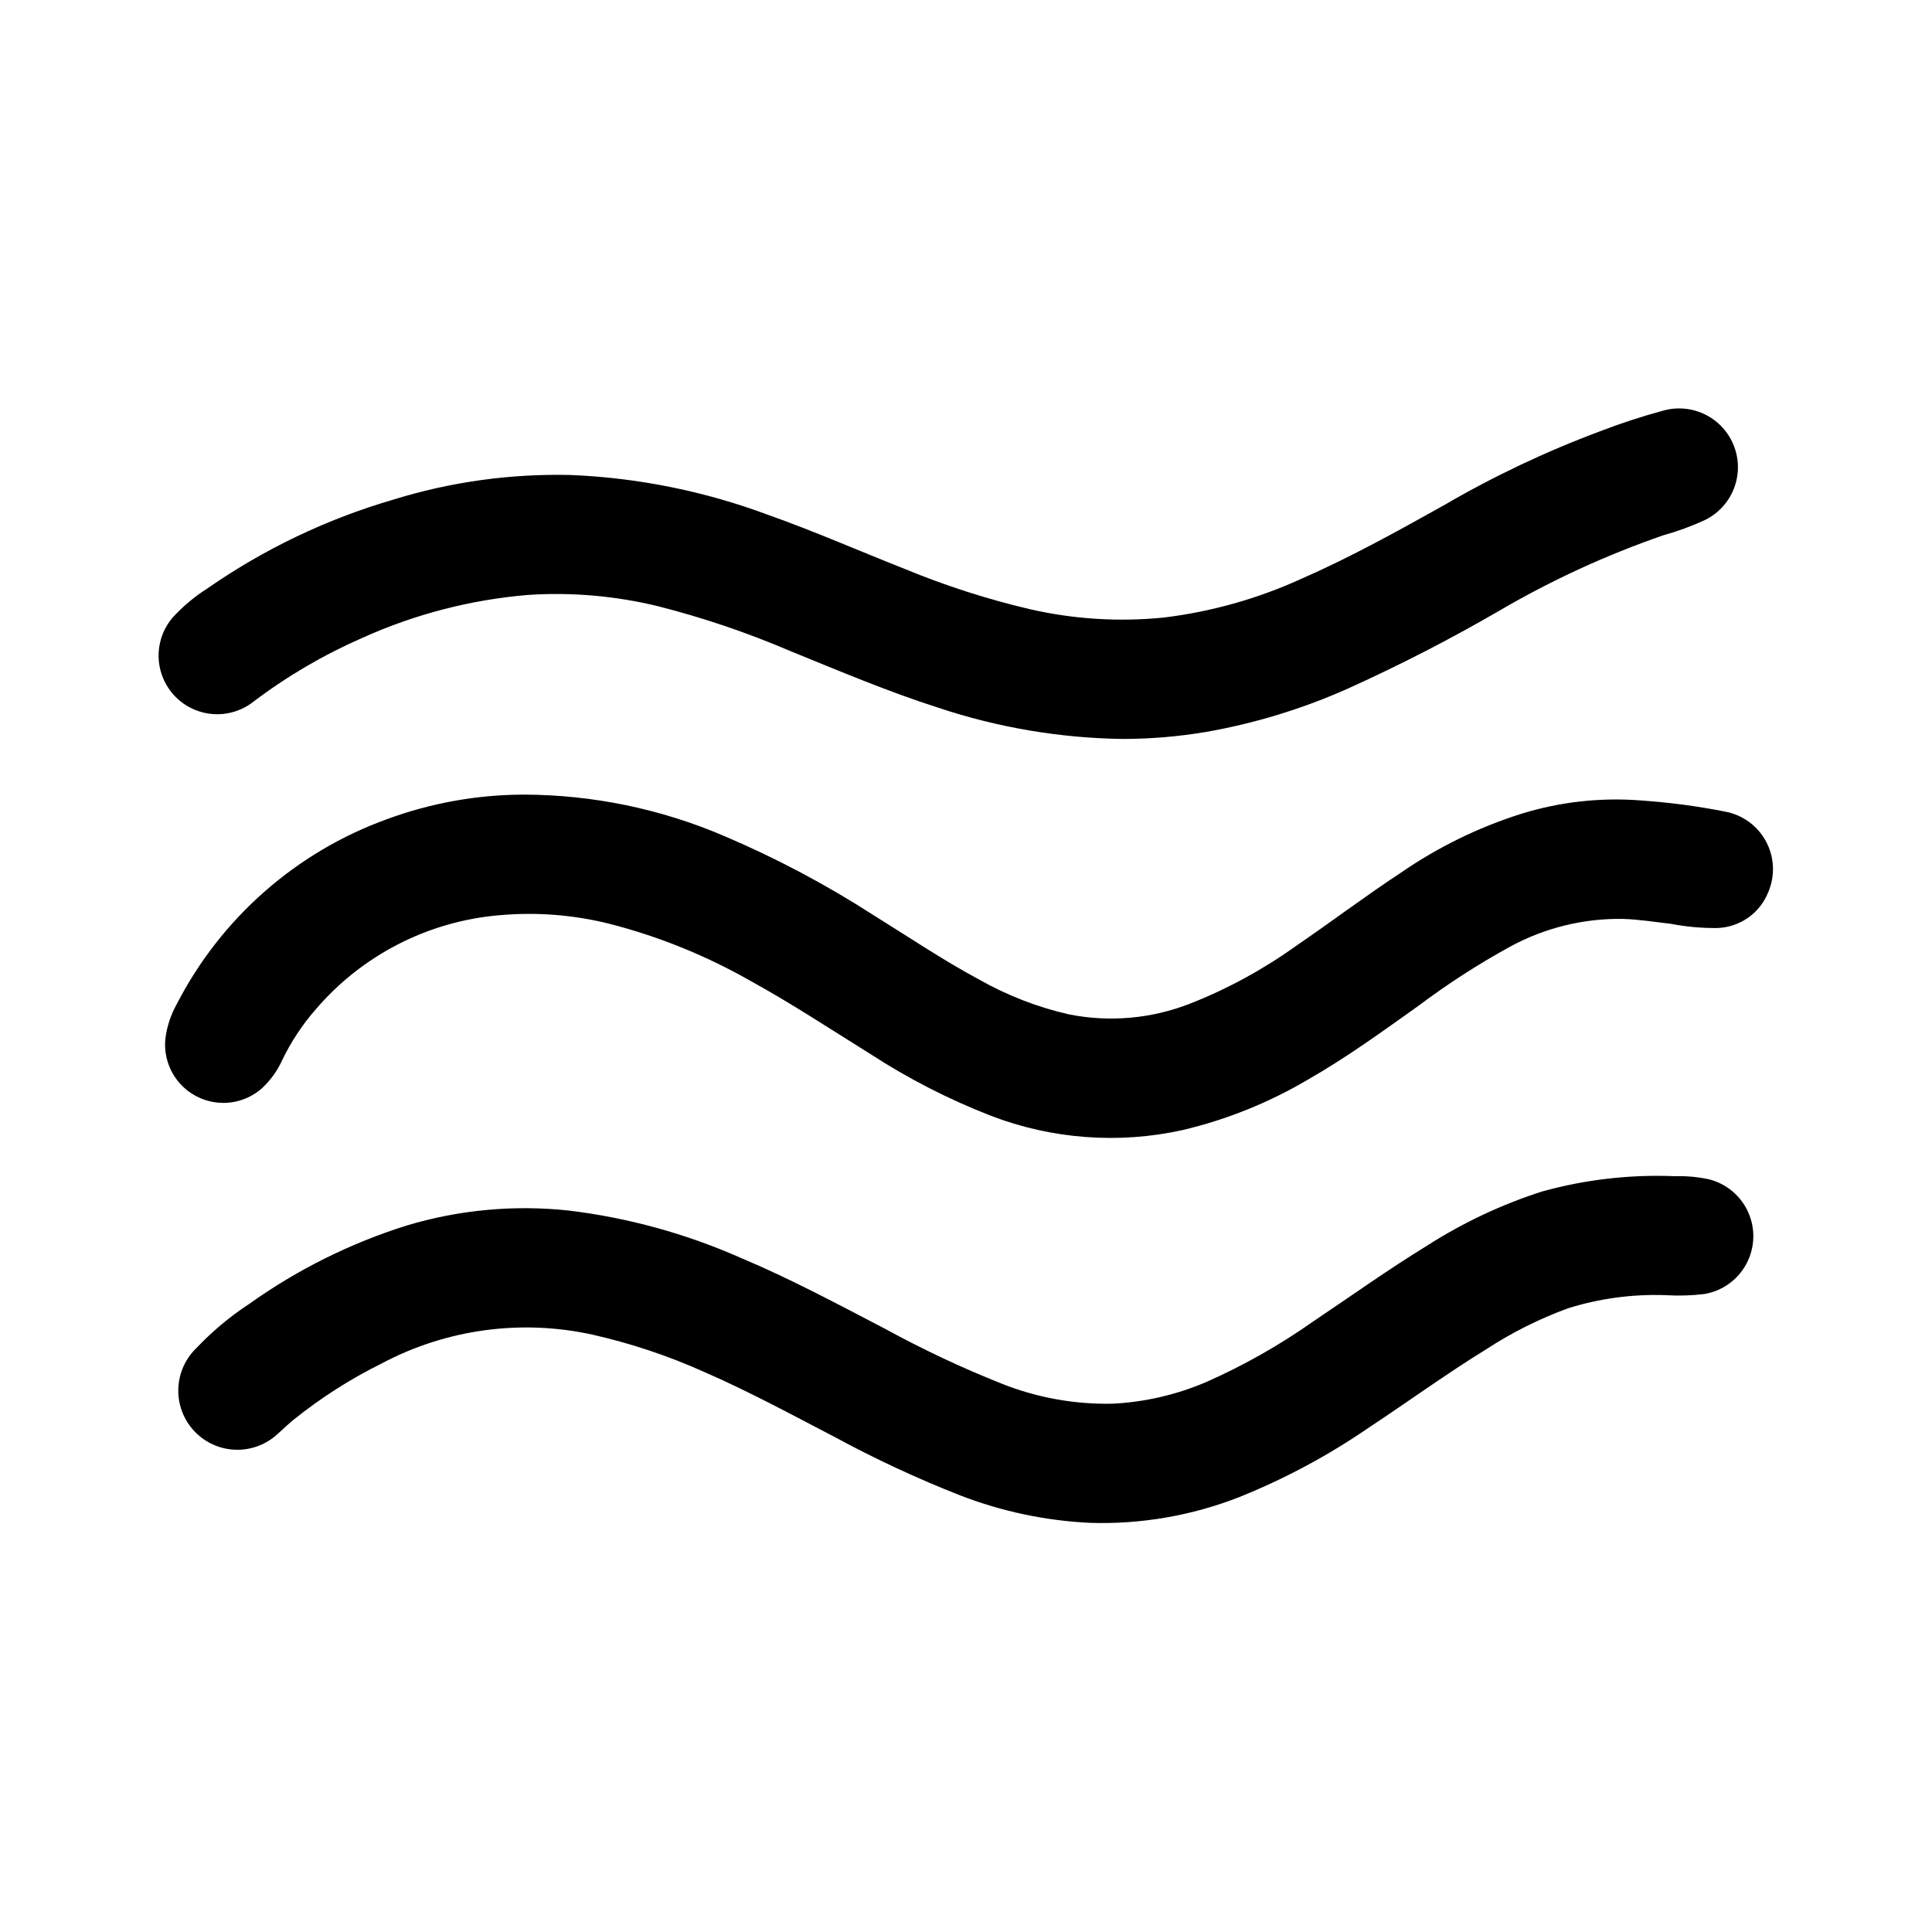
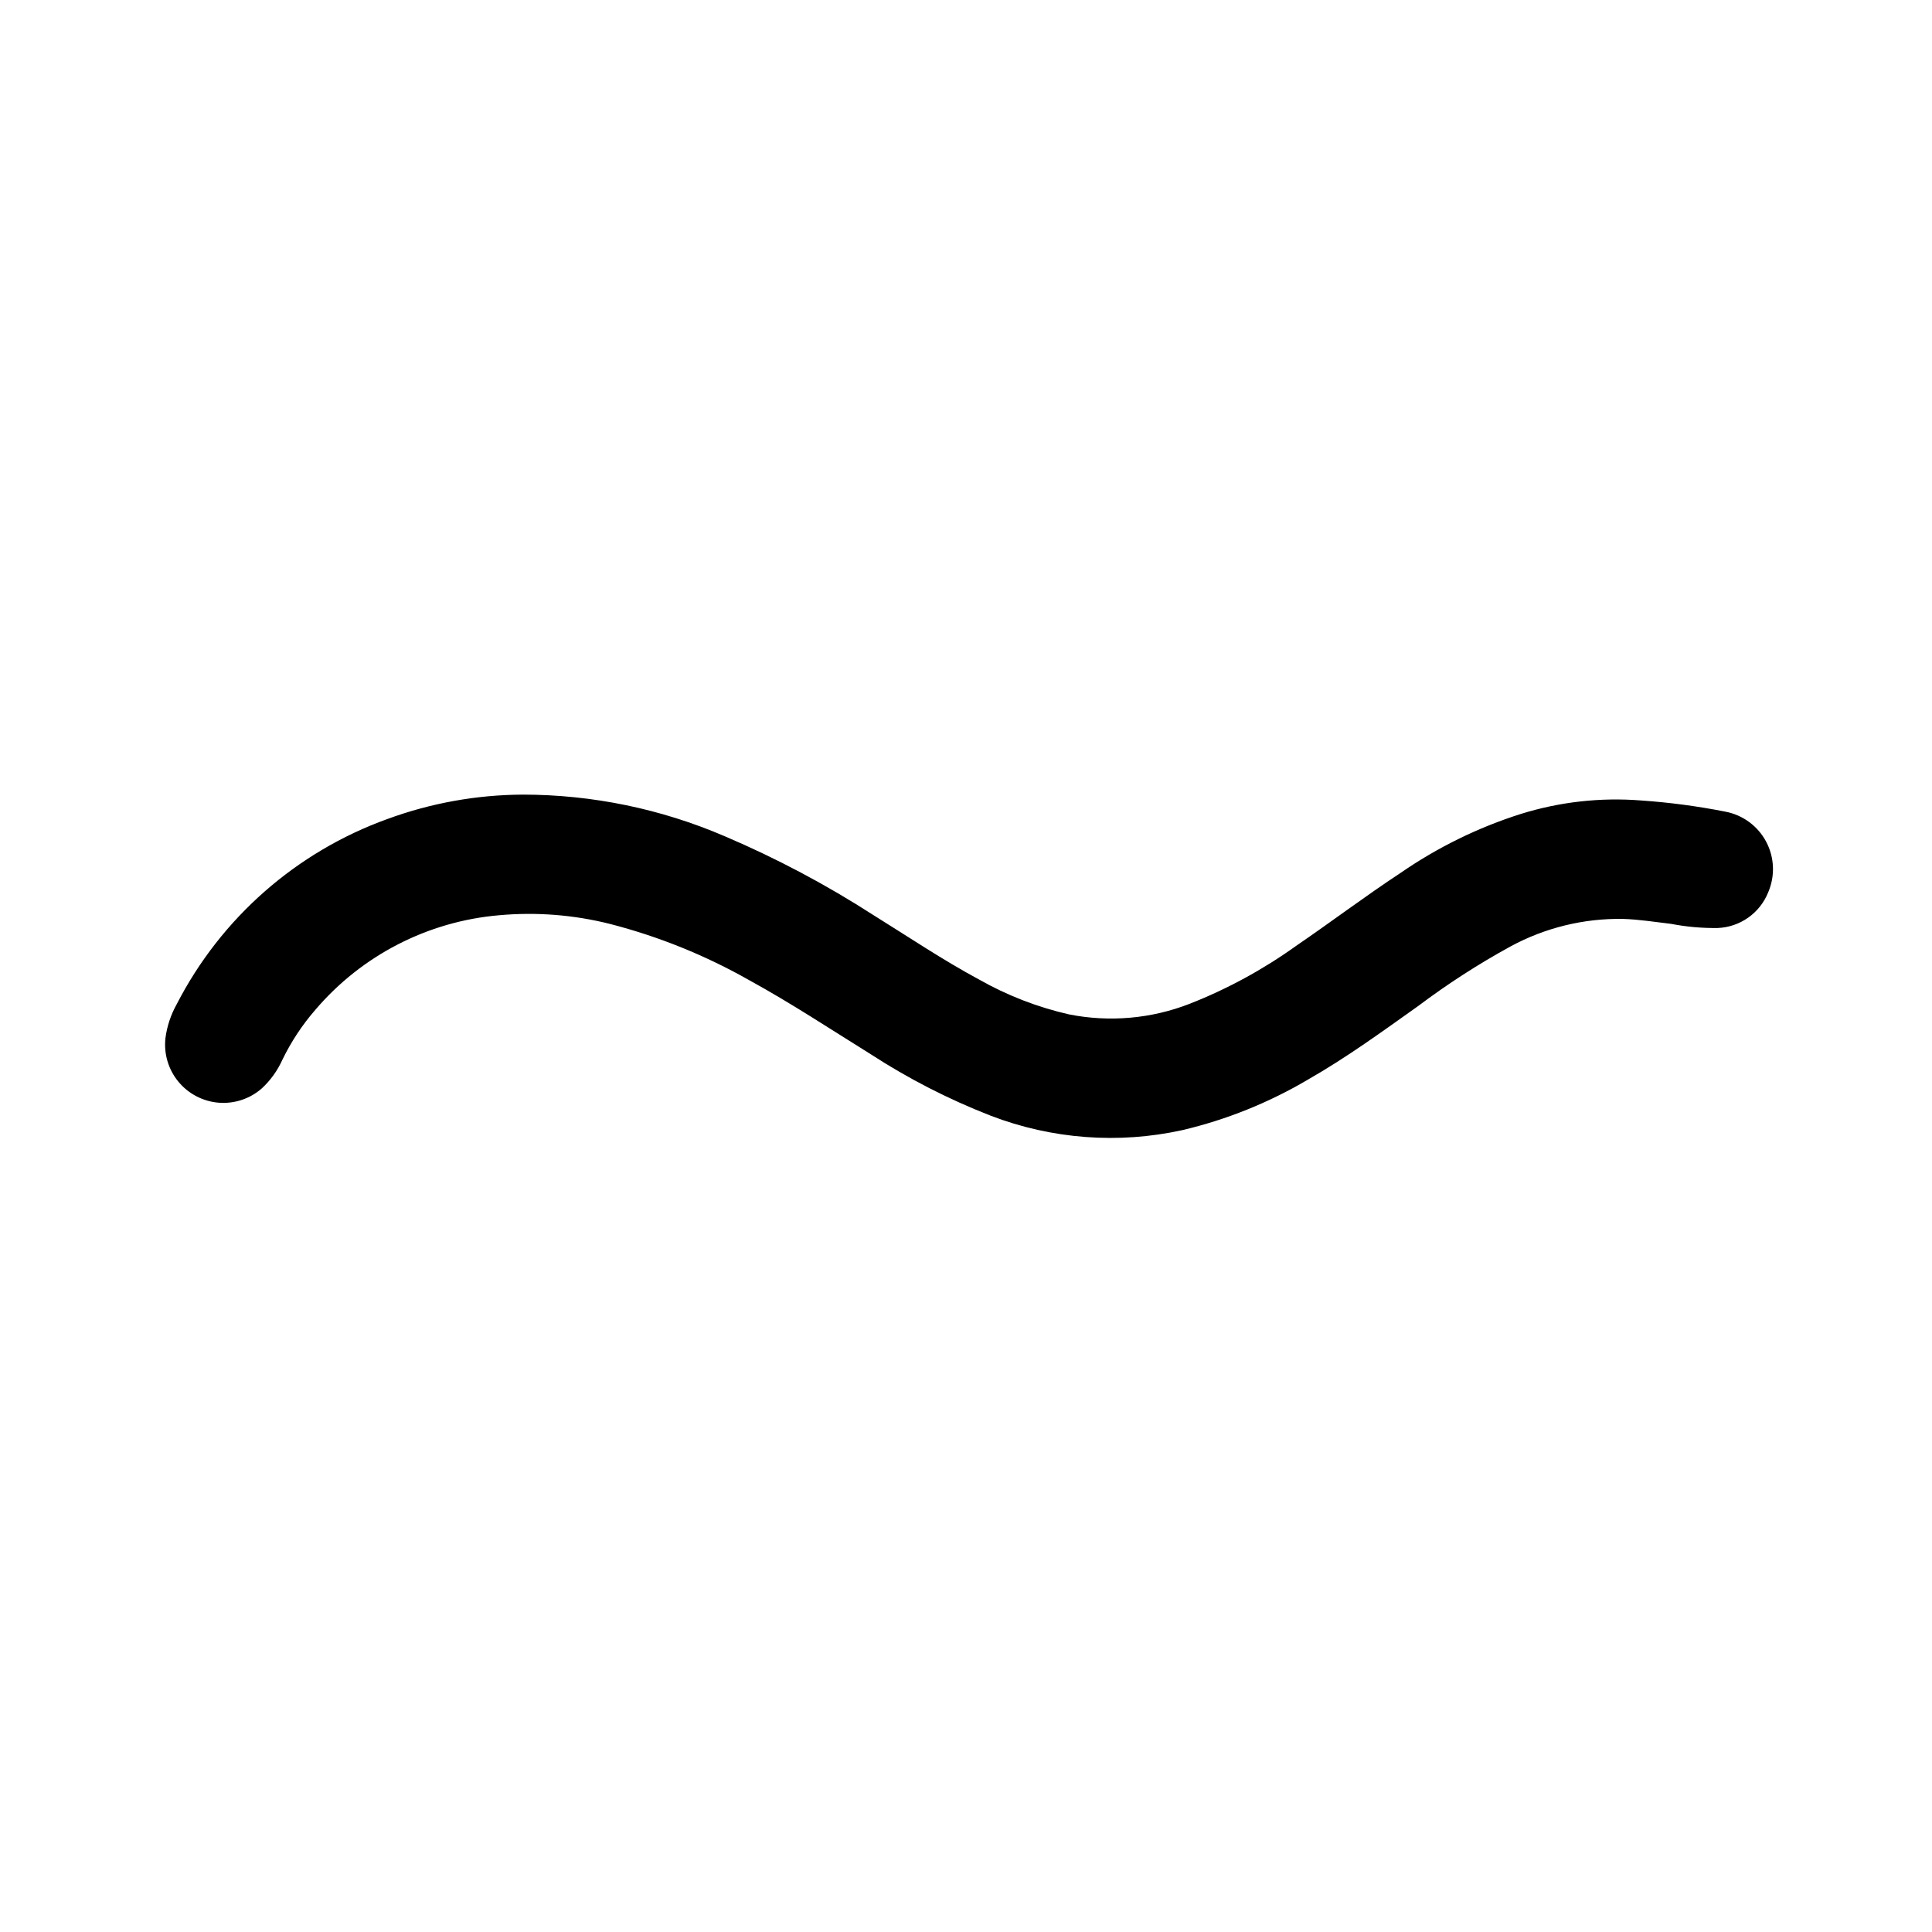
<svg xmlns="http://www.w3.org/2000/svg" fill="#000000" width="800px" height="800px" version="1.1" viewBox="144 144 512 512">
  <g>
    <path d="m282.58 354.58c18.379 0.016 36.566 3.766 53.453 11.02 13.723 5.848 26.93 12.852 39.469 20.934 9.281 5.769 18.359 11.879 27.992 17.066 7.445 4.215 15.465 7.324 23.805 9.223 10.711 2.129 21.805 1.156 31.977-2.809 9.992-3.926 19.453-9.074 28.176-15.328 9.305-6.352 18.285-13.152 27.703-19.348 9.781-6.762 20.516-12.027 31.848-15.625 10.309-3.215 21.133-4.43 31.898-3.582 7.5 0.516 14.965 1.508 22.34 2.965 4.629 0.879 8.605 3.809 10.812 7.969s2.402 9.098 0.531 13.422c-1.082 2.695-2.922 5.023-5.293 6.699-2.375 1.676-5.184 2.629-8.09 2.746-4.152 0.055-8.297-0.316-12.375-1.102-4.242-0.496-8.469-1.18-12.746-1.309h0.004c-10.398-0.172-20.664 2.348-29.805 7.309-8.5 4.656-16.656 9.918-24.402 15.742-9.547 6.785-19.02 13.688-29.215 19.508-10.375 6.133-21.621 10.66-33.352 13.422-16.922 3.715-34.562 2.387-50.738-3.82-11.148-4.34-21.824-9.809-31.855-16.324-10.645-6.621-21.105-13.531-32.102-19.562-11.621-6.598-24.062-11.629-37-14.957-9.59-2.41-19.516-3.184-29.363-2.289-18.902 1.625-36.406 10.637-48.703 25.086-3.481 4.004-6.41 8.453-8.723 13.227-1.285 2.856-3.129 5.426-5.426 7.555-3.141 2.769-7.273 4.144-11.449 3.809-4.176-0.34-8.035-2.356-10.691-5.59-2.66-3.238-3.891-7.414-3.41-11.574 0.418-3.144 1.434-6.18 2.984-8.945 11.73-22.816 31.664-40.344 55.797-49.059 11.516-4.234 23.68-6.426 35.949-6.477z" />
-     <path d="m585.39 487.23c-8.742-0.309-17.477 0.863-25.828 3.473-7.566 2.766-14.797 6.383-21.551 10.777-10.645 6.551-20.75 13.91-31.172 20.797h-0.004c-10.738 7.391-22.258 13.574-34.352 18.445-12.617 4.949-26.113 7.277-39.66 6.848-11.754-0.566-23.344-3.016-34.32-7.258-11.473-4.5-22.652-9.707-33.48-15.586-11.406-5.926-22.711-12.066-34.512-17.191-9.484-4.254-19.367-7.551-29.504-9.84-18.93-4.16-38.723-1.457-55.844 7.625-8.367 4.148-16.254 9.195-23.523 15.055-1.363 1.125-2.621 2.363-3.938 3.519l0.004-0.004c-4.055 3.859-9.863 5.258-15.23 3.676-5.367-1.582-9.484-5.91-10.797-11.352-1.312-5.441 0.379-11.168 4.434-15.027 4.164-4.391 8.824-8.285 13.887-11.602 12.762-9.113 26.891-16.148 41.855-20.836 13.898-4.156 28.488-5.496 42.91-3.938 15.719 1.906 31.066 6.133 45.547 12.539 13.113 5.512 25.648 12.234 38.25 18.797v0.004c9.98 5.461 20.285 10.309 30.859 14.516 9.34 3.723 19.332 5.535 29.387 5.328 8.598-0.422 17.047-2.383 24.953-5.785 9.953-4.41 19.445-9.797 28.34-16.074 10.035-6.723 19.859-13.762 30.172-20.074 9.492-6.078 19.73-10.895 30.465-14.328 11.426-3.156 23.273-4.516 35.117-4.031 3.039-0.09 6.082 0.188 9.055 0.828 4.652 1.172 8.504 4.43 10.434 8.828 1.926 4.394 1.715 9.434-0.574 13.652-2.289 4.219-6.398 7.141-11.137 7.922-3.394 0.414-6.824 0.512-10.242 0.297z" />
-     <path d="m441.57 339.83c-16.594-0.223-33.059-3-48.805-8.242-13.383-4.273-26.324-9.762-39.359-15.066h-0.004c-11.32-4.848-23.004-8.809-34.941-11.848-11.27-2.754-22.891-3.769-34.465-3.016-15.219 1.262-30.105 5.121-44.02 11.406-10.199 4.465-19.836 10.105-28.719 16.816-4.07 3.254-9.5 4.25-14.461 2.648-4.961-1.598-8.785-5.578-10.191-10.594-1.406-5.019-0.199-10.406 3.211-14.348 2.727-2.961 5.832-5.555 9.234-7.707 14.973-10.402 31.531-18.312 49.035-23.43 15.25-4.738 31.176-6.957 47.145-6.57 17.883 0.734 35.535 4.297 52.301 10.555 12.242 4.328 24.121 9.555 36.211 14.328 10.703 4.426 21.742 7.981 33.016 10.637 11.676 2.695 23.715 3.457 35.637 2.258 12.535-1.523 24.766-4.953 36.266-10.172 13.043-5.699 25.473-12.594 37.879-19.523h0.004c13.238-7.727 27.113-14.305 41.477-19.664 5.438-2.098 10.98-3.914 16.609-5.438 5.031-1.469 10.465-0.309 14.457 3.09 3.992 3.394 6.012 8.574 5.367 13.777s-3.859 9.73-8.559 12.055c-3.578 1.656-7.285 3.016-11.086 4.07-15.109 5.223-29.668 11.918-43.469 19.992-12.934 7.504-26.238 14.352-39.863 20.516-12.152 5.453-24.938 9.363-38.062 11.645-7.219 1.207-14.523 1.82-21.844 1.824z" />
  </g>
</svg>